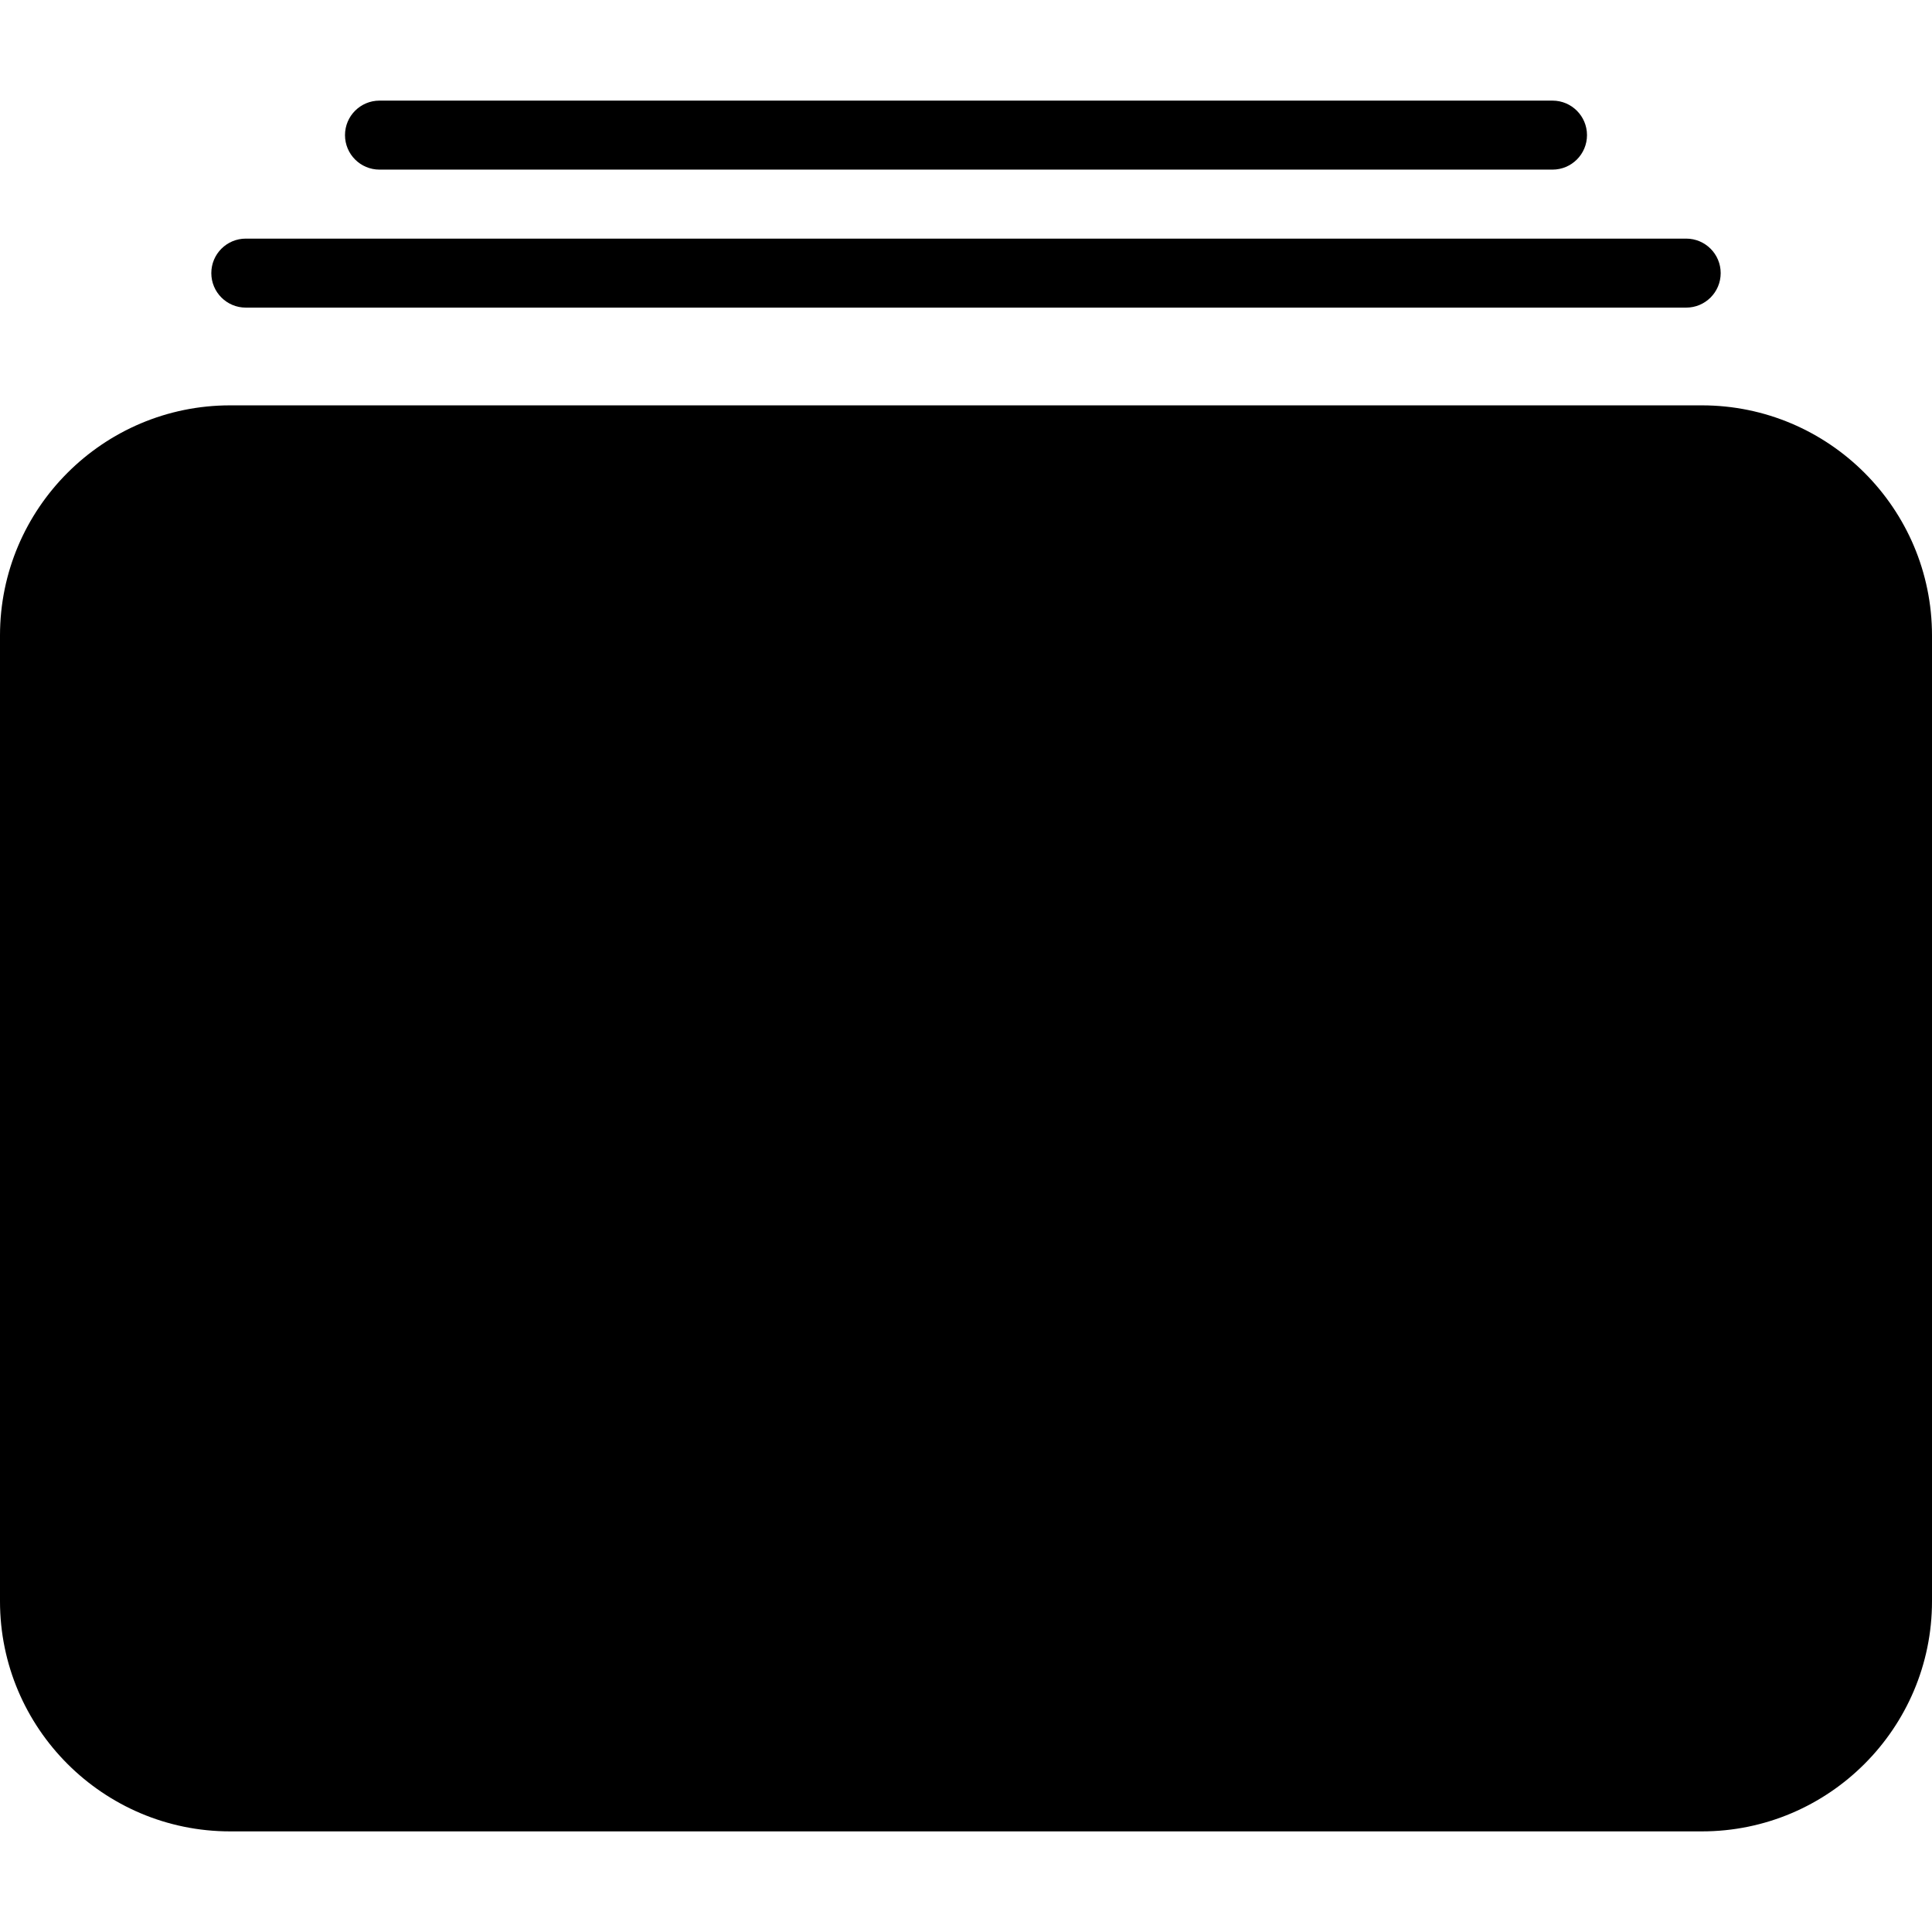
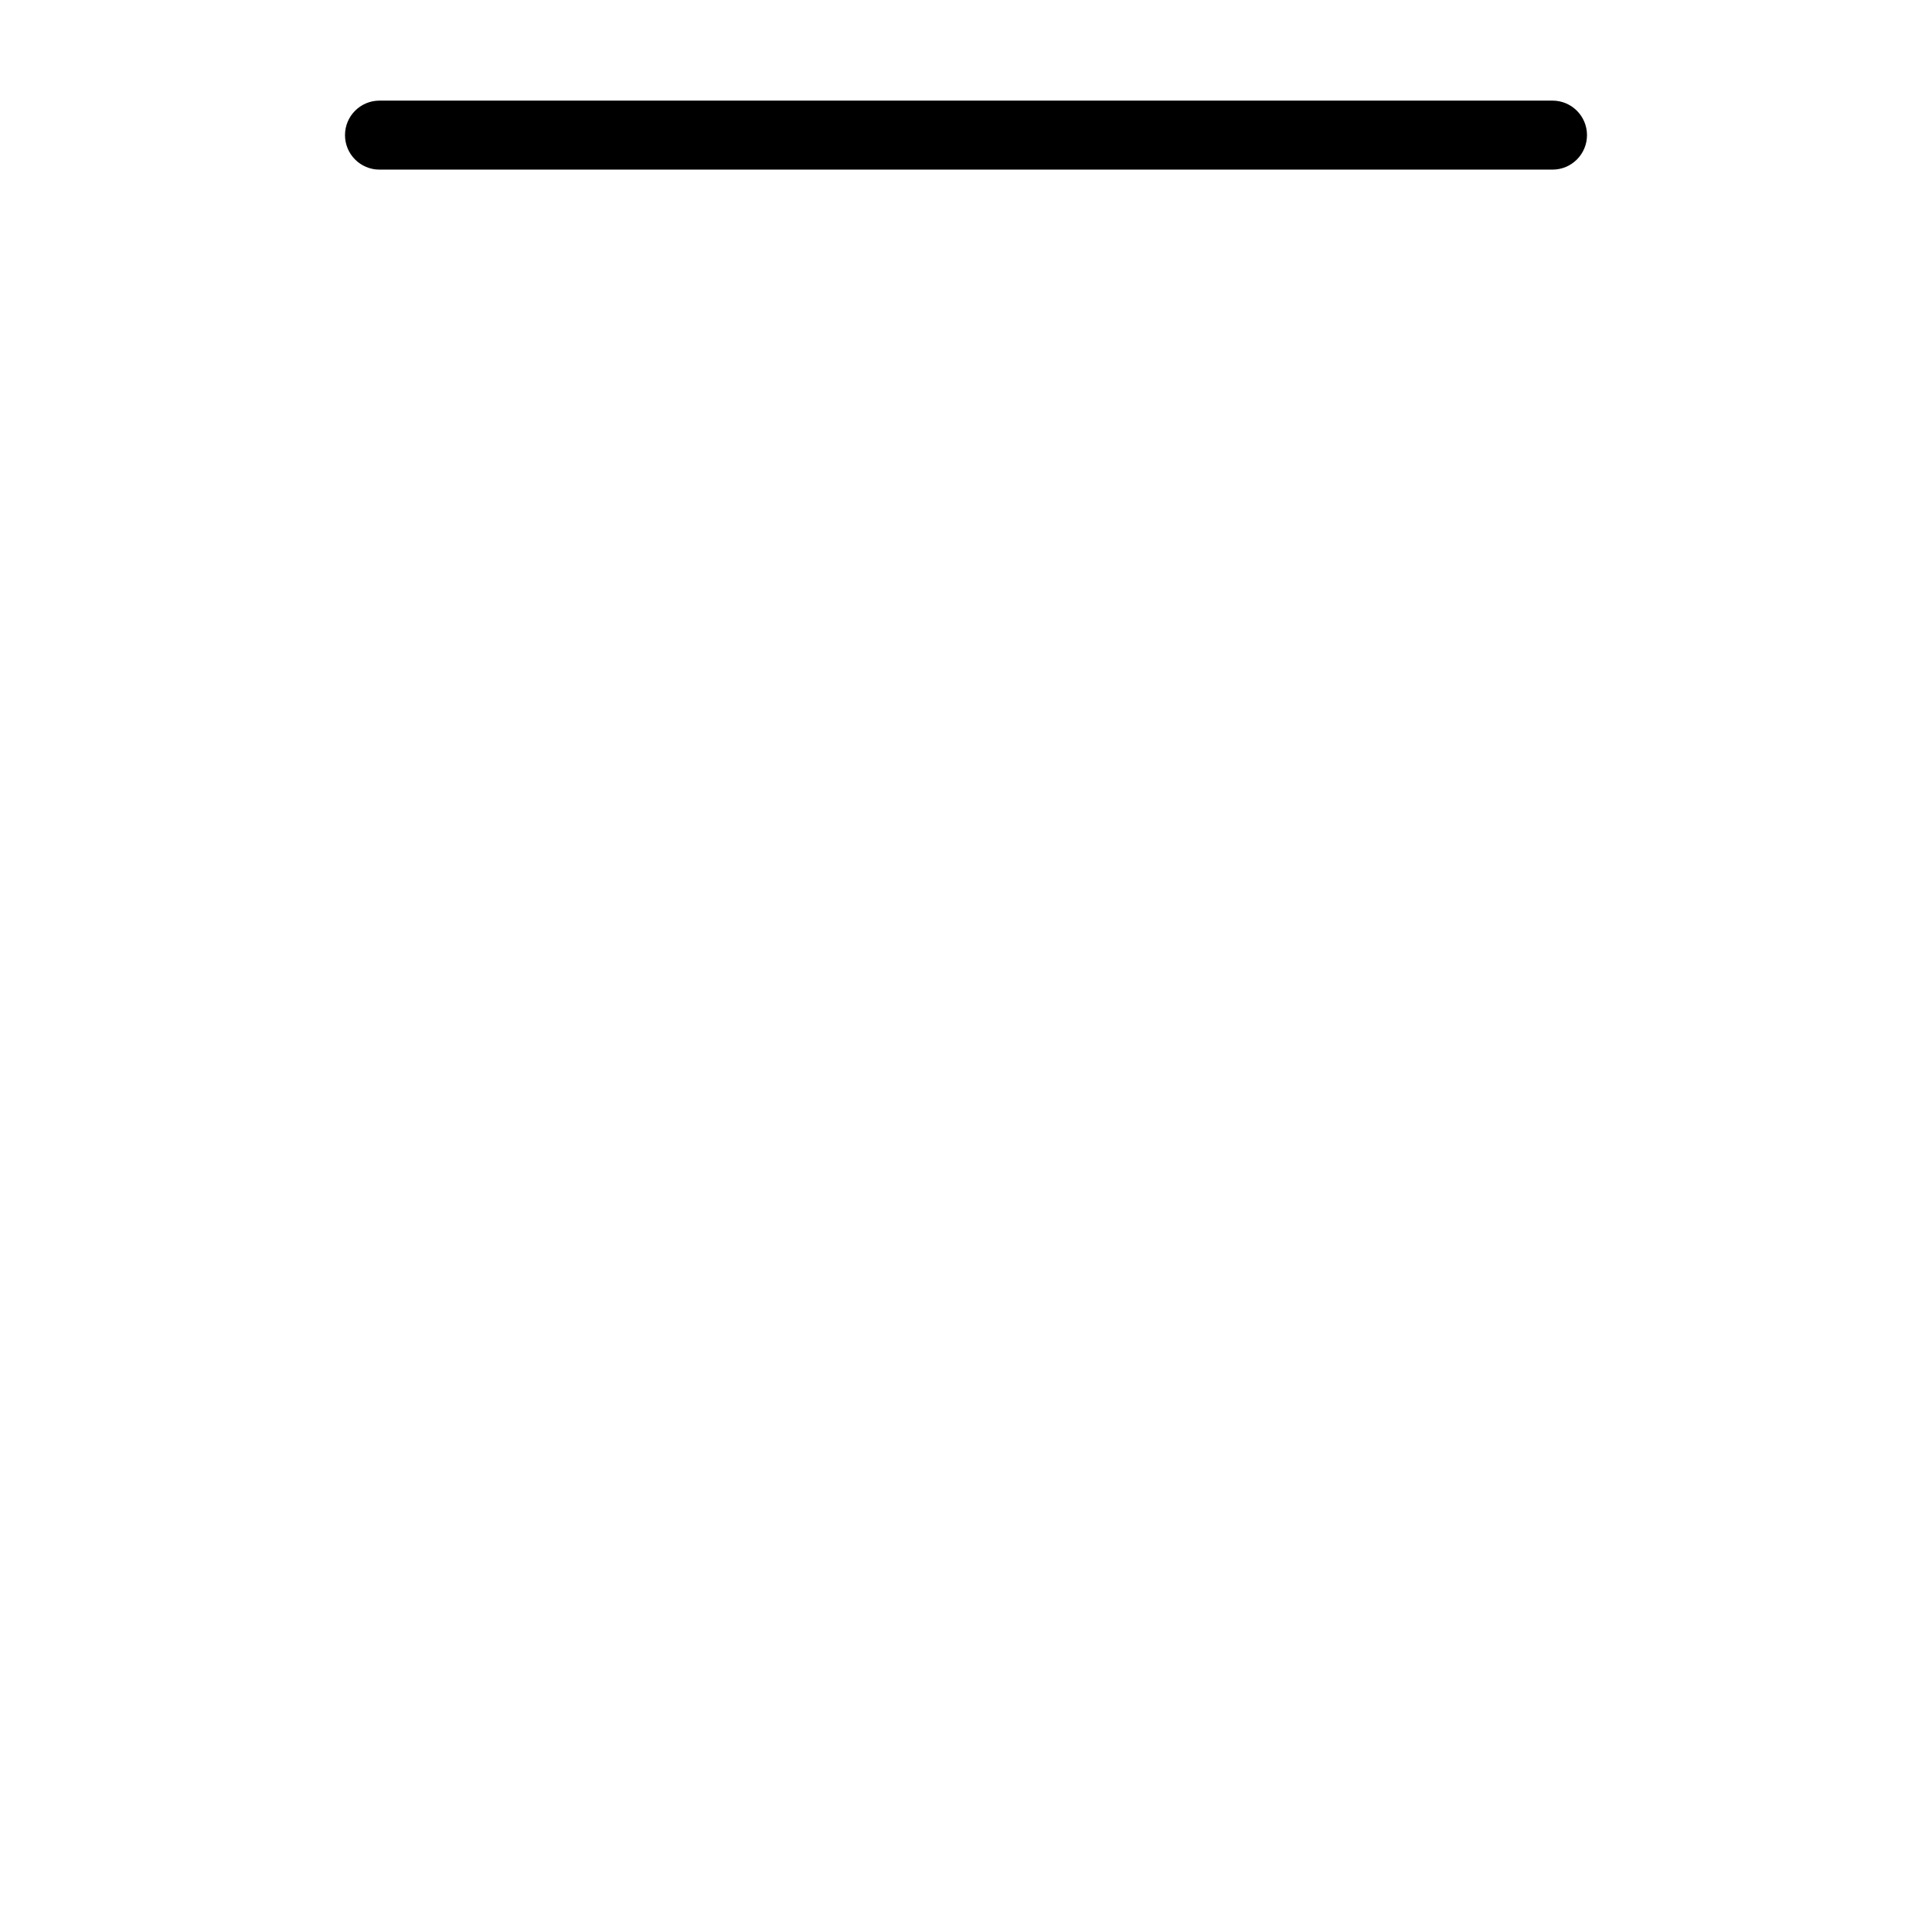
<svg xmlns="http://www.w3.org/2000/svg" version="1.1" id="Capa_1" x="0px" y="0px" width="344.339px" height="344.338px" viewBox="0 0 344.339 344.338" style="enable-background:new 0 0 344.339 344.338;" xml:space="preserve">
  <g>
    <g>
      <g>
-         <path d="M303.326,326.406H41.013C18.396,326.406,0,308.006,0,285.393V113.259c0-22.614,18.396-41.013,41.013-41.013h262.313     c22.614,0,41.013,18.398,41.013,41.013v172.134C344.339,308.006,325.94,326.406,303.326,326.406z" />
-       </g>
+         </g>
      <g>
-         <path d="M300.528,54.827H43.811c-3.402,0-6.149-2.756-6.149-6.149c0-3.396,2.747-6.149,6.149-6.149h256.717     c3.398,0,6.148,2.753,6.148,6.149C306.677,52.071,303.927,54.827,300.528,54.827z" />
-       </g>
+         </g>
      <g>
        <path d="M276.701,30.231H67.638c-3.402,0-6.149-2.756-6.149-6.148c0-3.396,2.747-6.149,6.149-6.149h209.063     c3.398,0,6.148,2.753,6.148,6.149C282.85,27.475,280.1,30.231,276.701,30.231z" />
      </g>
    </g>
  </g>
  <g>
</g>
  <g>
</g>
  <g>
</g>
  <g>
</g>
  <g>
</g>
  <g>
</g>
  <g>
</g>
  <g>
</g>
  <g>
</g>
  <g>
</g>
  <g>
</g>
  <g>
</g>
  <g>
</g>
  <g>
</g>
  <g>
</g>
</svg>